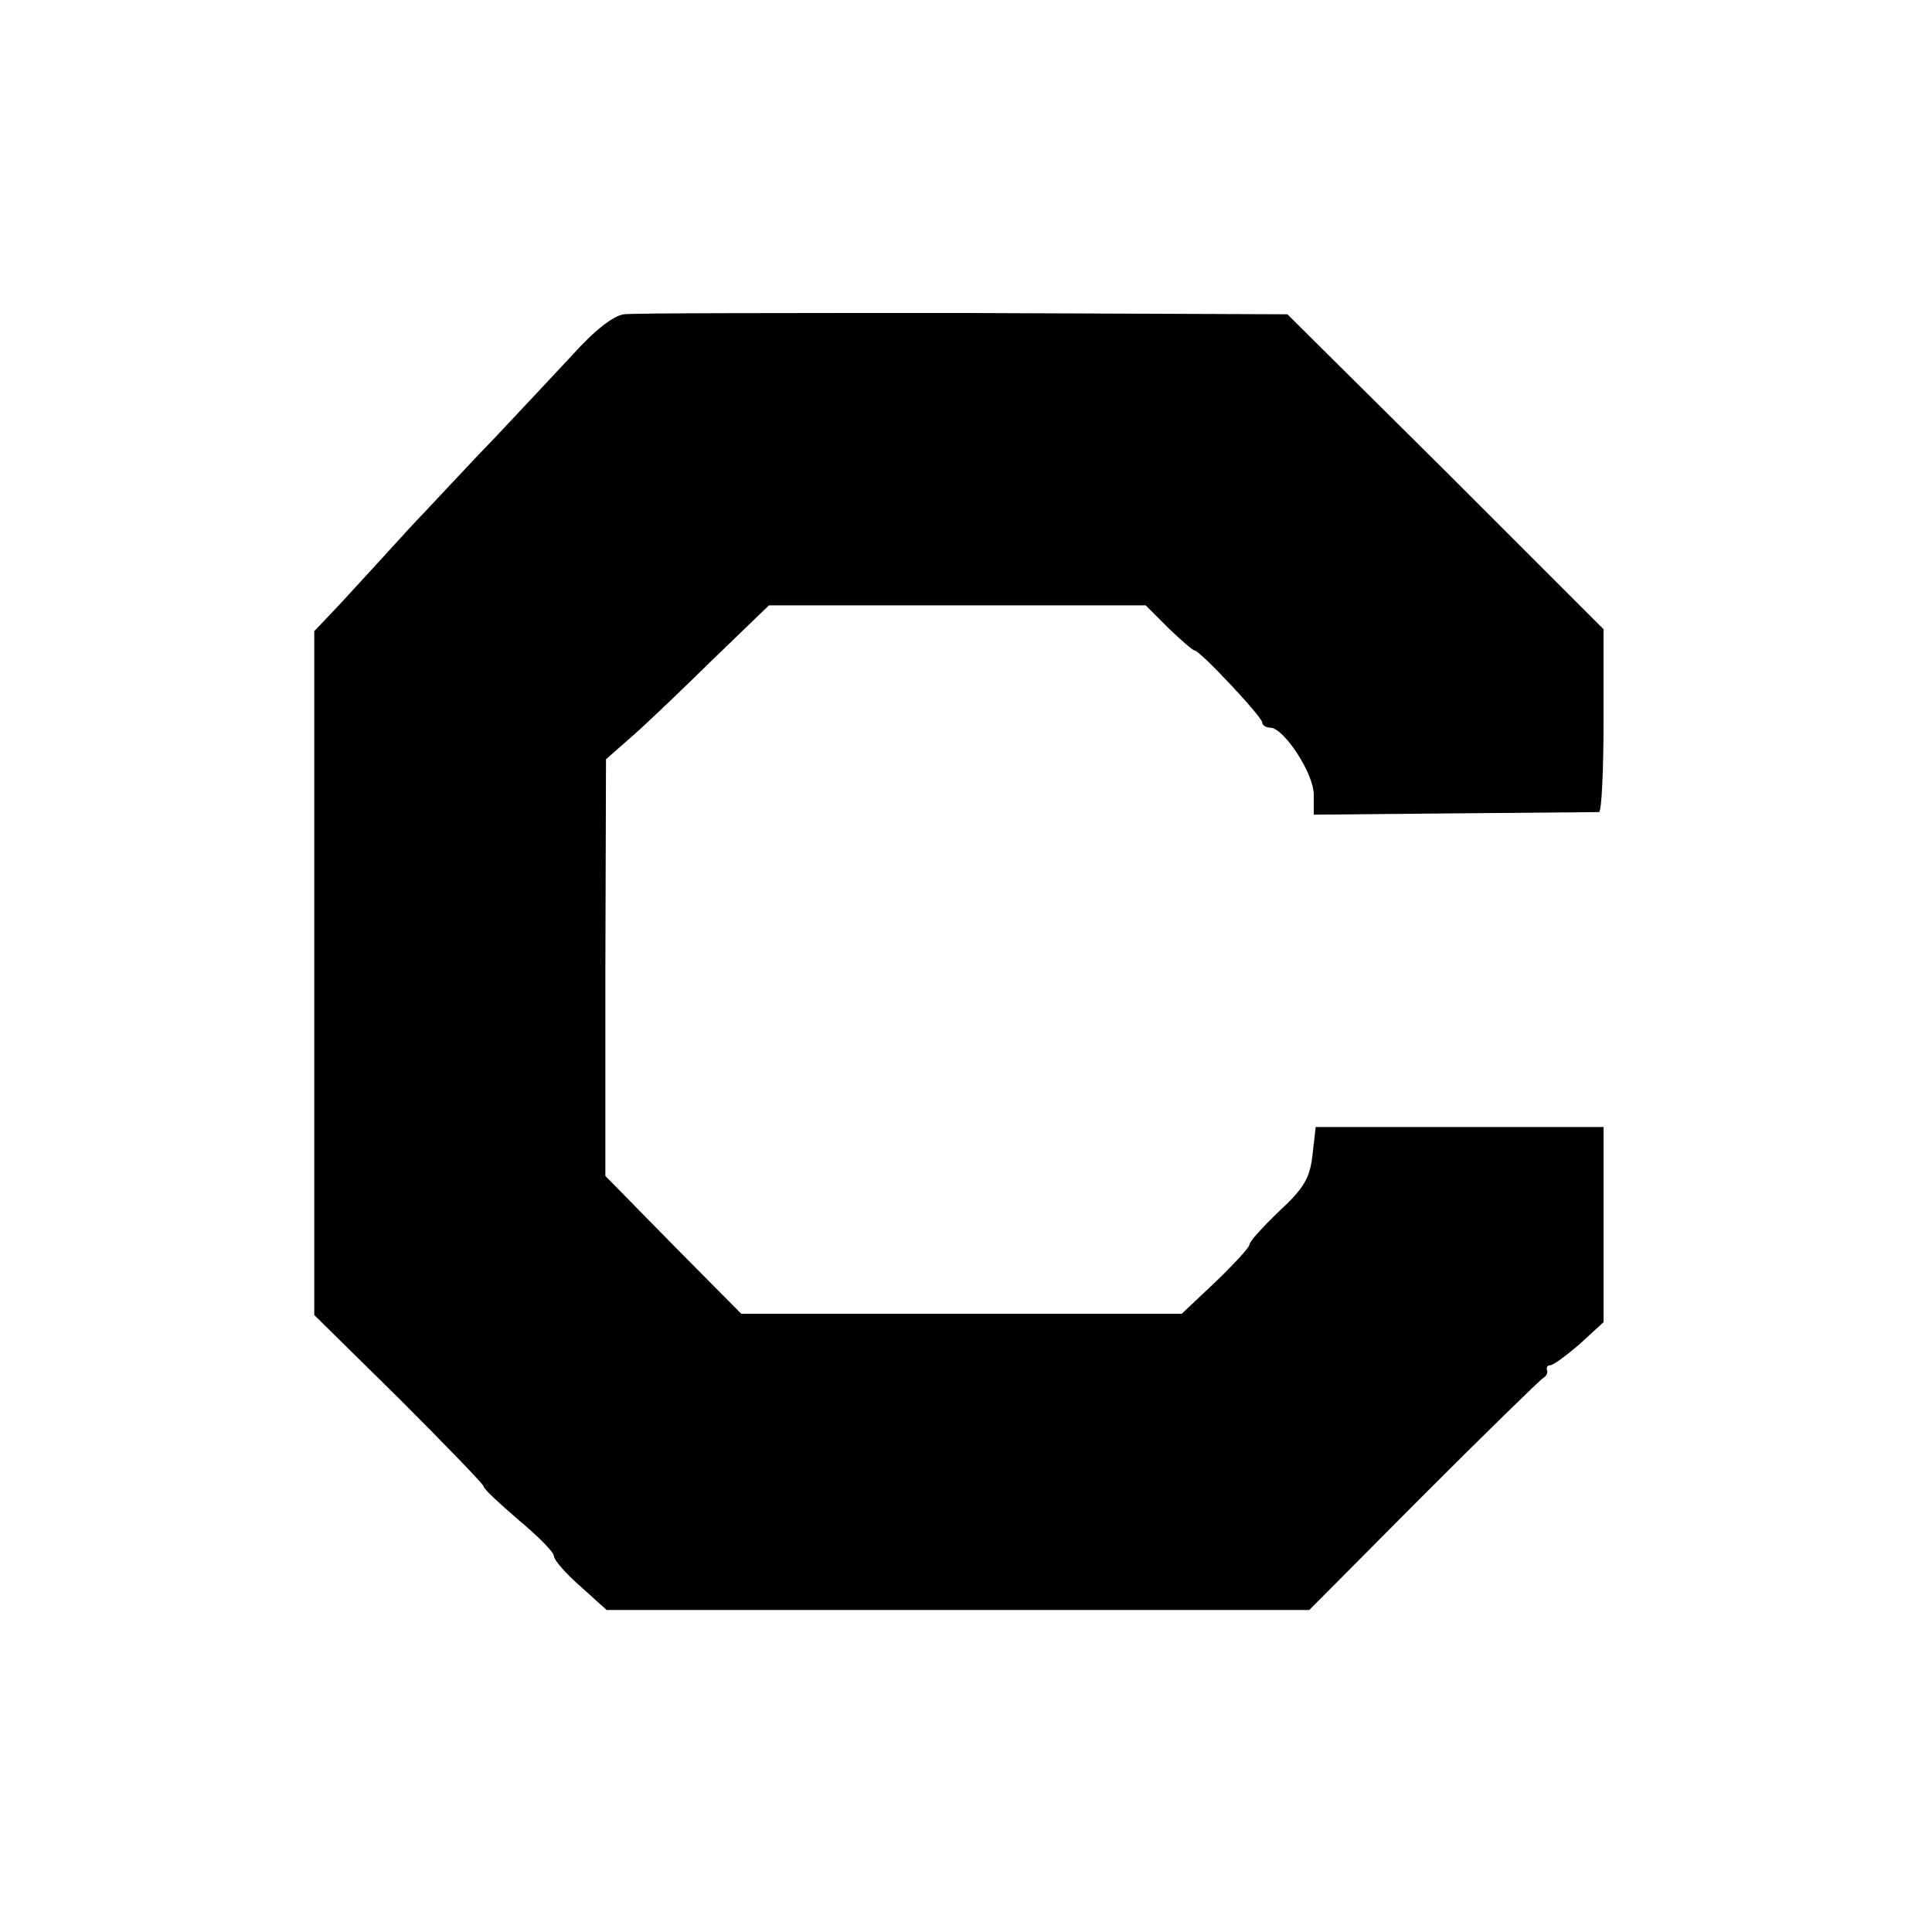
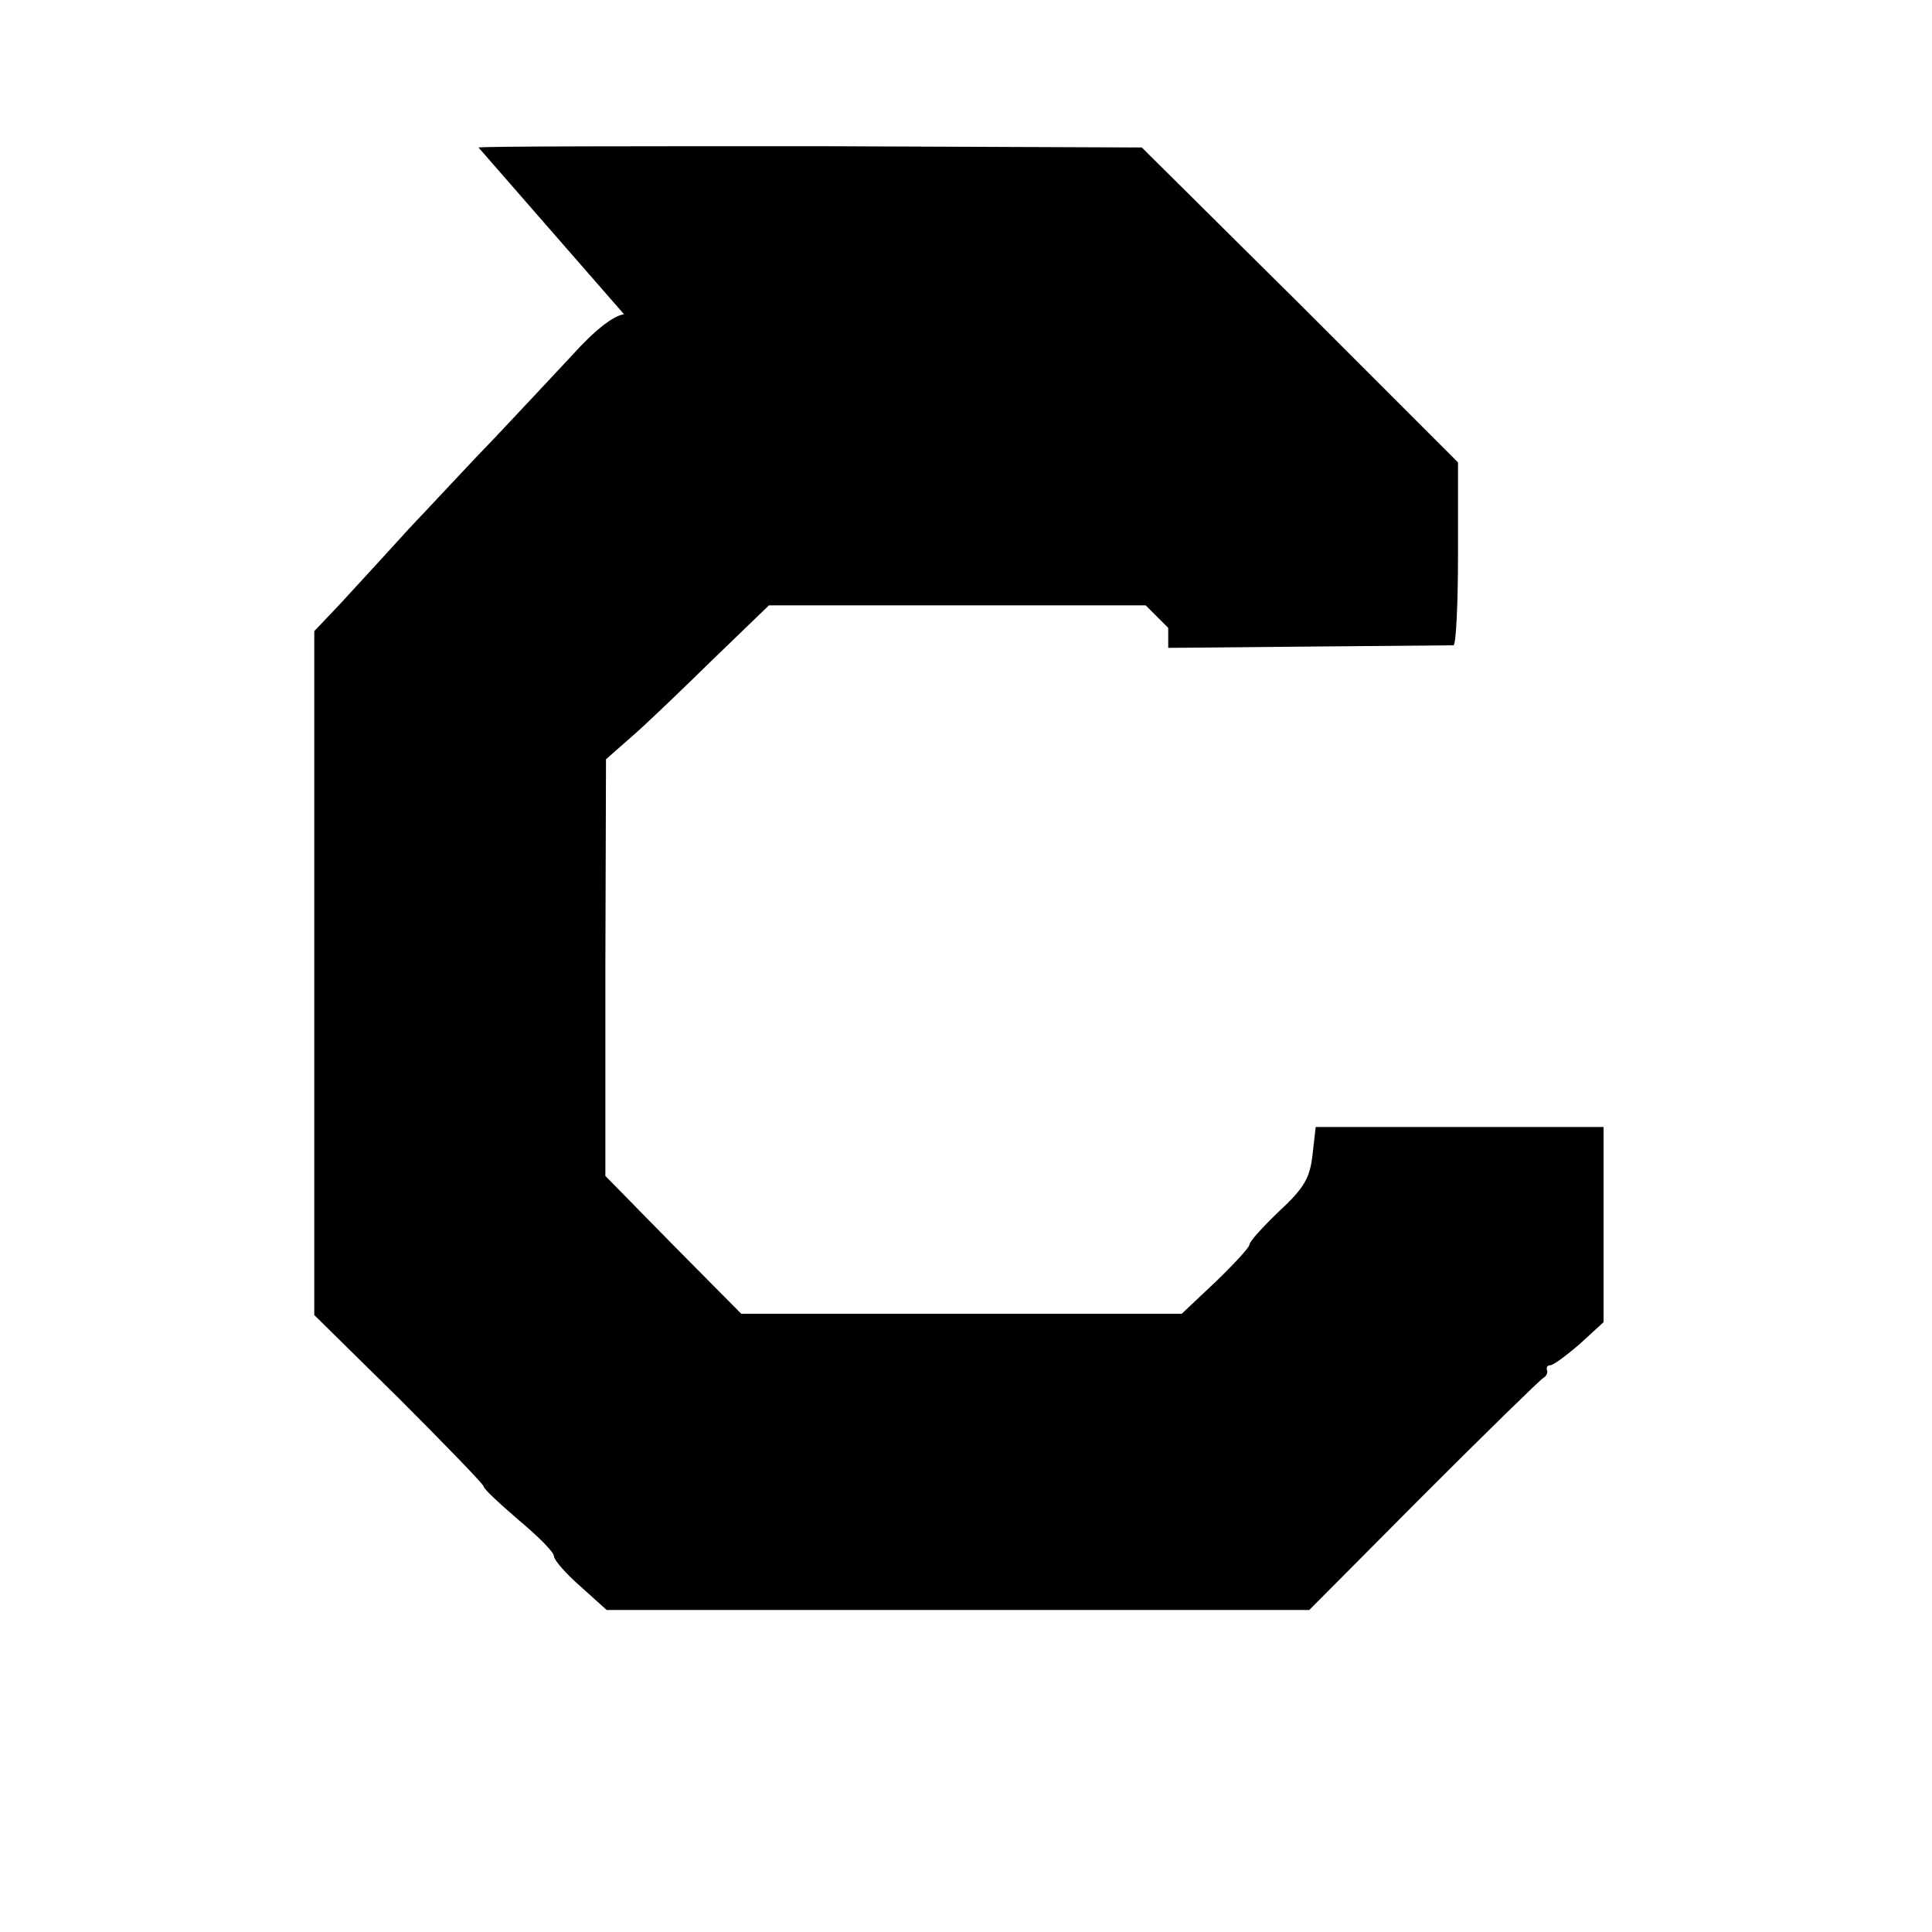
<svg xmlns="http://www.w3.org/2000/svg" version="1.0" width="300pt" height="300pt" viewBox="0 0 300 300" preserveAspectRatio="xMidYMid meet">
  <g transform="translate(0,300) scale(0.1,-0.1)" fill="#000000" stroke="none">
-     <path d="M969 2512 c-16 -2 -45 -24 -80 -63 -30 -32 -83 -89 -119 -127 -36 -37 -96 -102 -135 -143 -38 -42 -87 -95 -108 -118 l-39 -41 0 -531 0 -531 131 -129 c72 -72 131 -133 132 -137 0 -4 25 -27 54 -52 30 -25 55 -50 55 -56 0 -6 18 -27 41 -47 l41 -37 546 0 545 0 177 178 c97 97 181 179 186 182 5 3 8 8 6 13 -1 4 1 7 5 7 5 0 25 15 46 33 l37 34 0 151 0 152 -224 0 -223 0 -5 -44 c-4 -35 -13 -51 -52 -87 -25 -24 -46 -47 -46 -52 0 -4 -24 -30 -52 -57 l-53 -50 -342 0 -342 0 -106 107 -105 107 0 324 1 323 42 37 c23 20 79 74 126 120 l85 82 292 0 293 0 35 -35 c20 -19 38 -35 41 -35 8 0 105 -103 105 -112 0 -4 6 -8 13 -8 21 -1 67 -71 67 -104 l0 -31 217 2 c120 1 221 2 226 2 4 1 7 65 7 142 l0 142 -245 245 -246 244 -502 2 c-276 0 -514 0 -528 -2z" />
+     <path d="M969 2512 c-16 -2 -45 -24 -80 -63 -30 -32 -83 -89 -119 -127 -36 -37 -96 -102 -135 -143 -38 -42 -87 -95 -108 -118 l-39 -41 0 -531 0 -531 131 -129 c72 -72 131 -133 132 -137 0 -4 25 -27 54 -52 30 -25 55 -50 55 -56 0 -6 18 -27 41 -47 l41 -37 546 0 545 0 177 178 c97 97 181 179 186 182 5 3 8 8 6 13 -1 4 1 7 5 7 5 0 25 15 46 33 l37 34 0 151 0 152 -224 0 -223 0 -5 -44 c-4 -35 -13 -51 -52 -87 -25 -24 -46 -47 -46 -52 0 -4 -24 -30 -52 -57 l-53 -50 -342 0 -342 0 -106 107 -105 107 0 324 1 323 42 37 c23 20 79 74 126 120 l85 82 292 0 293 0 35 -35 l0 -31 217 2 c120 1 221 2 226 2 4 1 7 65 7 142 l0 142 -245 245 -246 244 -502 2 c-276 0 -514 0 -528 -2z" />
  </g>
</svg>